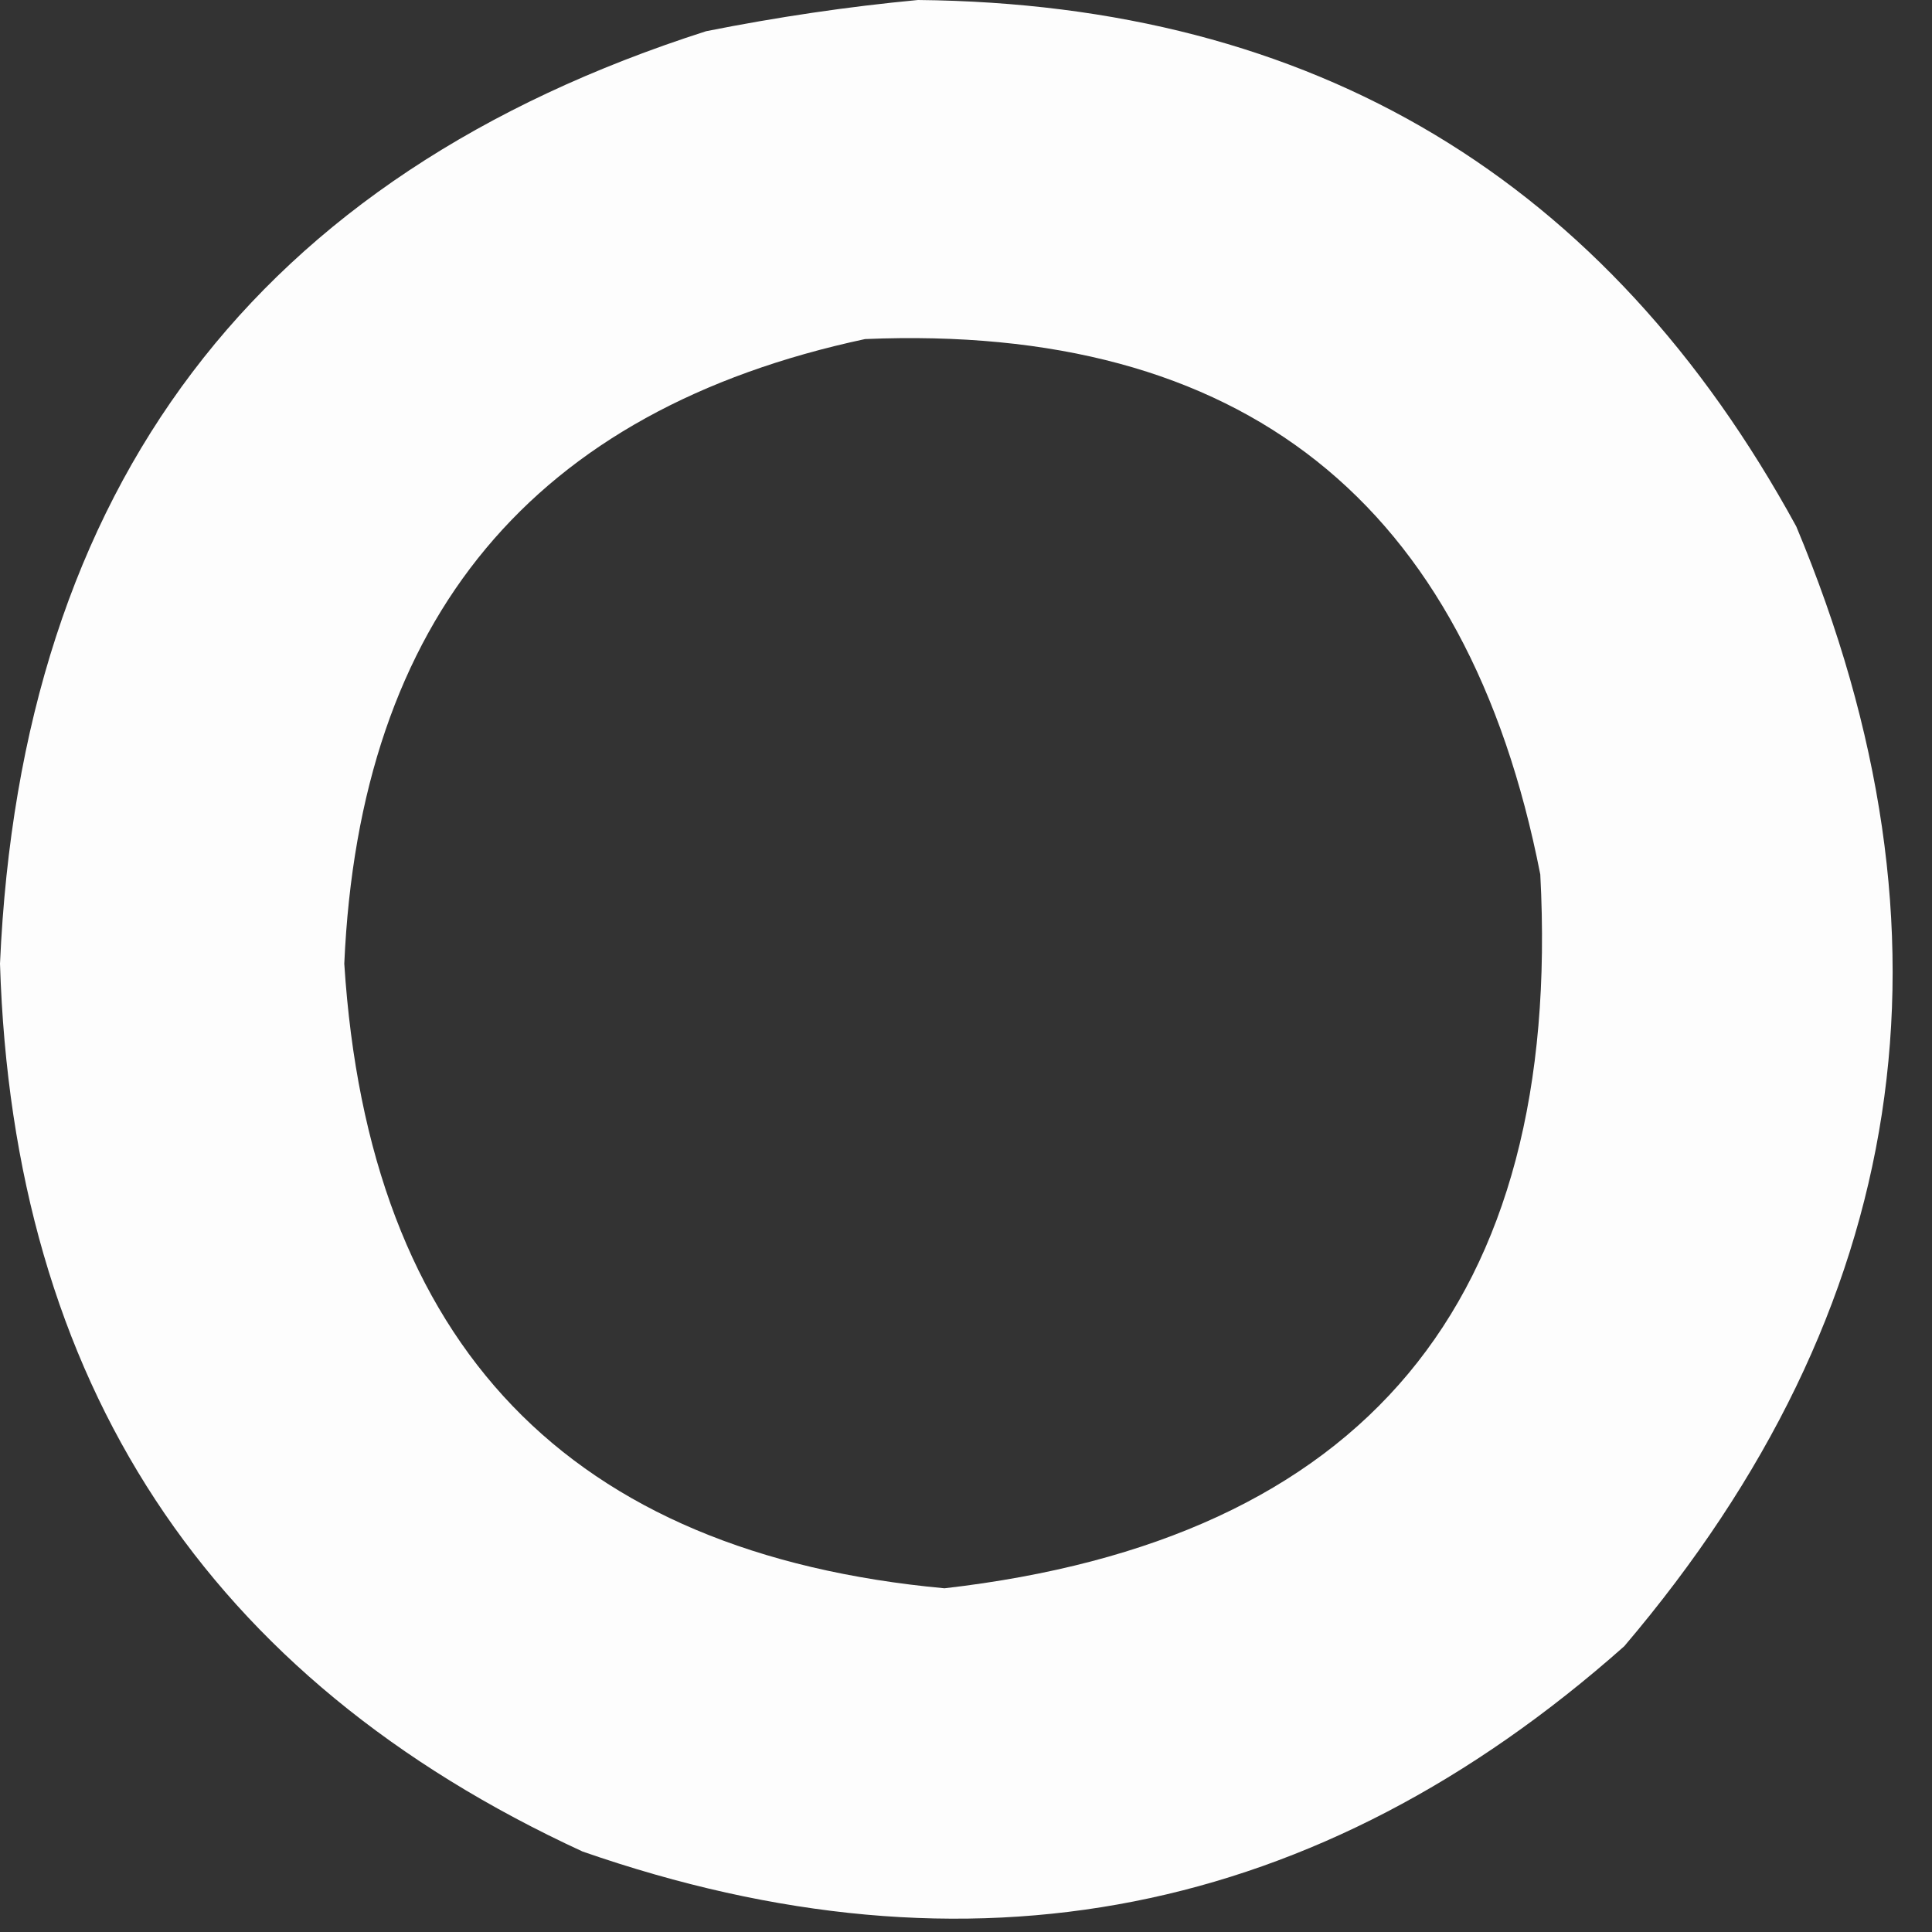
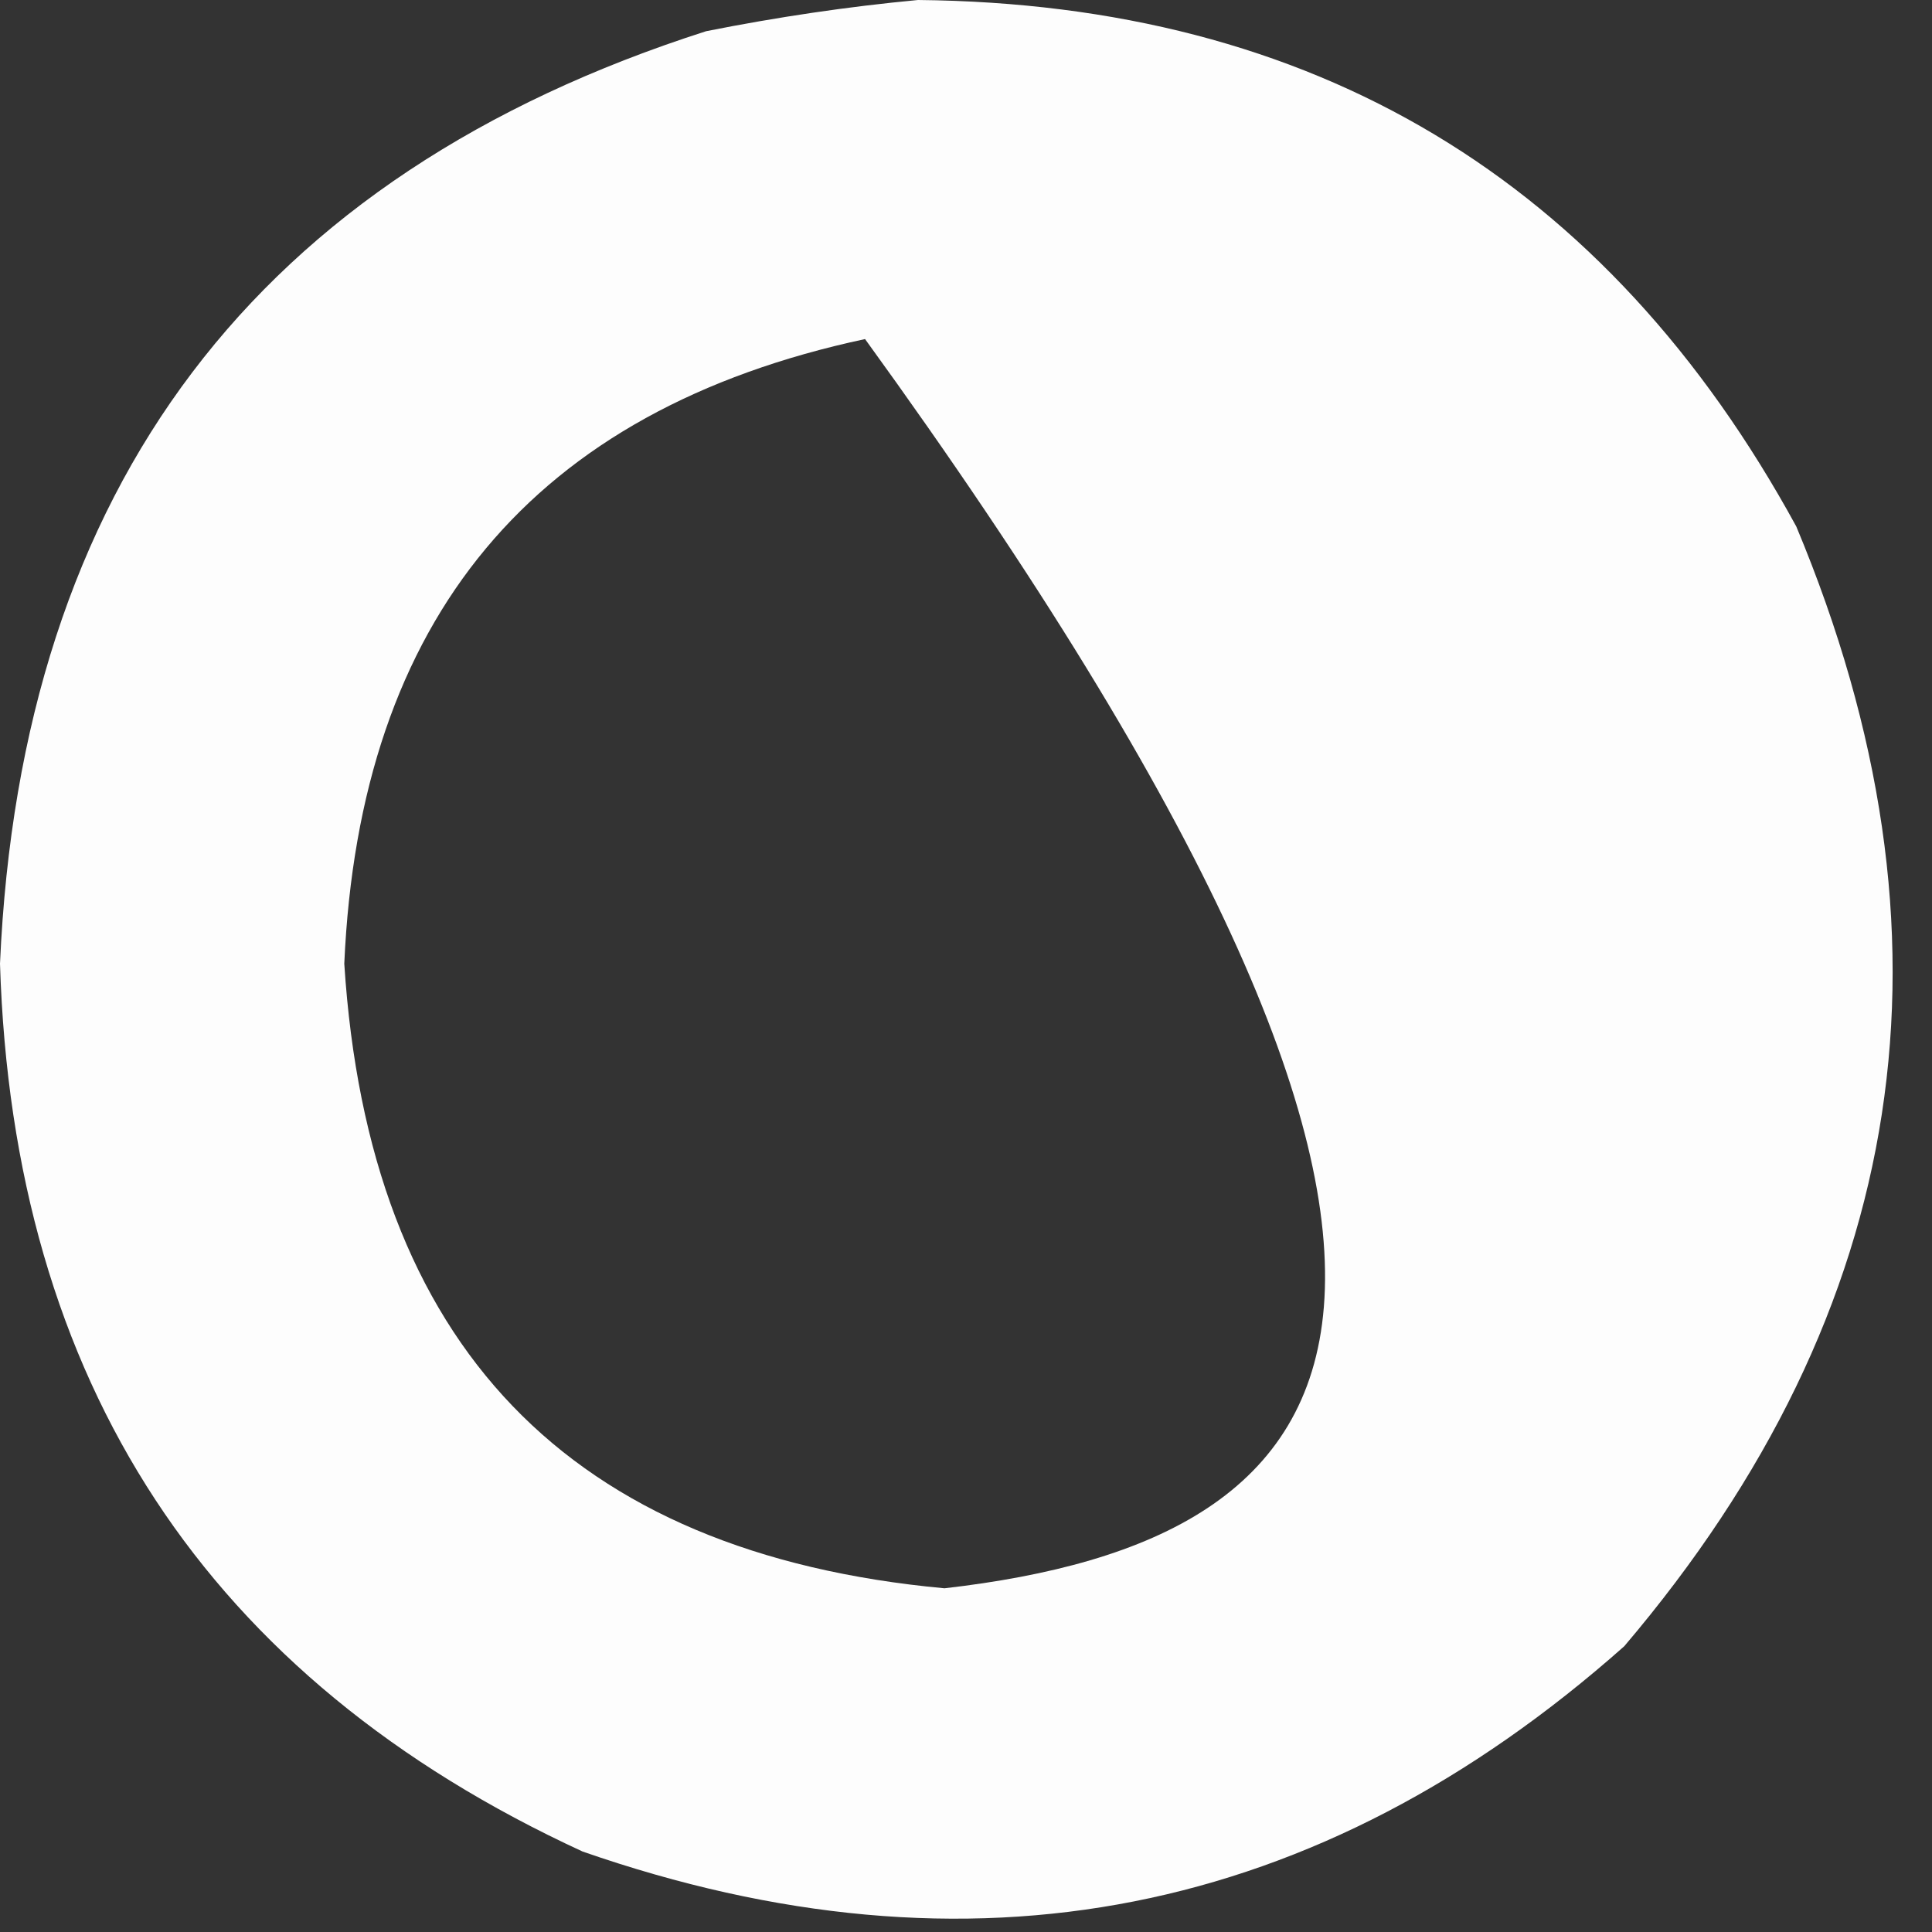
<svg xmlns="http://www.w3.org/2000/svg" fill="none" height="100%" overflow="visible" preserveAspectRatio="none" style="display: block;" viewBox="0 0 20 20" width="100%">
  <rect x="0" y="0" width="20" height="20" fill="#333333" stroke="none" />
-   <path clip-rule="evenodd" d="M9.503 0C13.602 0.04 16.633 1.857 18.595 5.45C20.37 9.694 19.776 13.558 16.814 17.042C13.642 19.855 10.047 20.564 6.031 19.167C2.144 17.375 0.134 14.311 0 9.976C0.218 5.031 2.655 1.813 7.31 0.323C8.049 0.176 8.78 0.068 9.503 0ZM8.955 3.51C12.858 3.346 15.188 5.193 15.945 9.052C16.179 13.479 14.123 15.943 9.777 16.442C5.888 16.082 3.817 13.927 3.564 9.976C3.722 6.4 5.519 4.245 8.955 3.51Z" fill="white" fill-rule="evenodd" id="Vector" opacity="0.989" />
+   <path clip-rule="evenodd" d="M9.503 0C13.602 0.04 16.633 1.857 18.595 5.45C20.37 9.694 19.776 13.558 16.814 17.042C13.642 19.855 10.047 20.564 6.031 19.167C2.144 17.375 0.134 14.311 0 9.976C0.218 5.031 2.655 1.813 7.31 0.323C8.049 0.176 8.78 0.068 9.503 0ZM8.955 3.51C16.179 13.479 14.123 15.943 9.777 16.442C5.888 16.082 3.817 13.927 3.564 9.976C3.722 6.4 5.519 4.245 8.955 3.51Z" fill="white" fill-rule="evenodd" id="Vector" opacity="0.989" />
</svg>